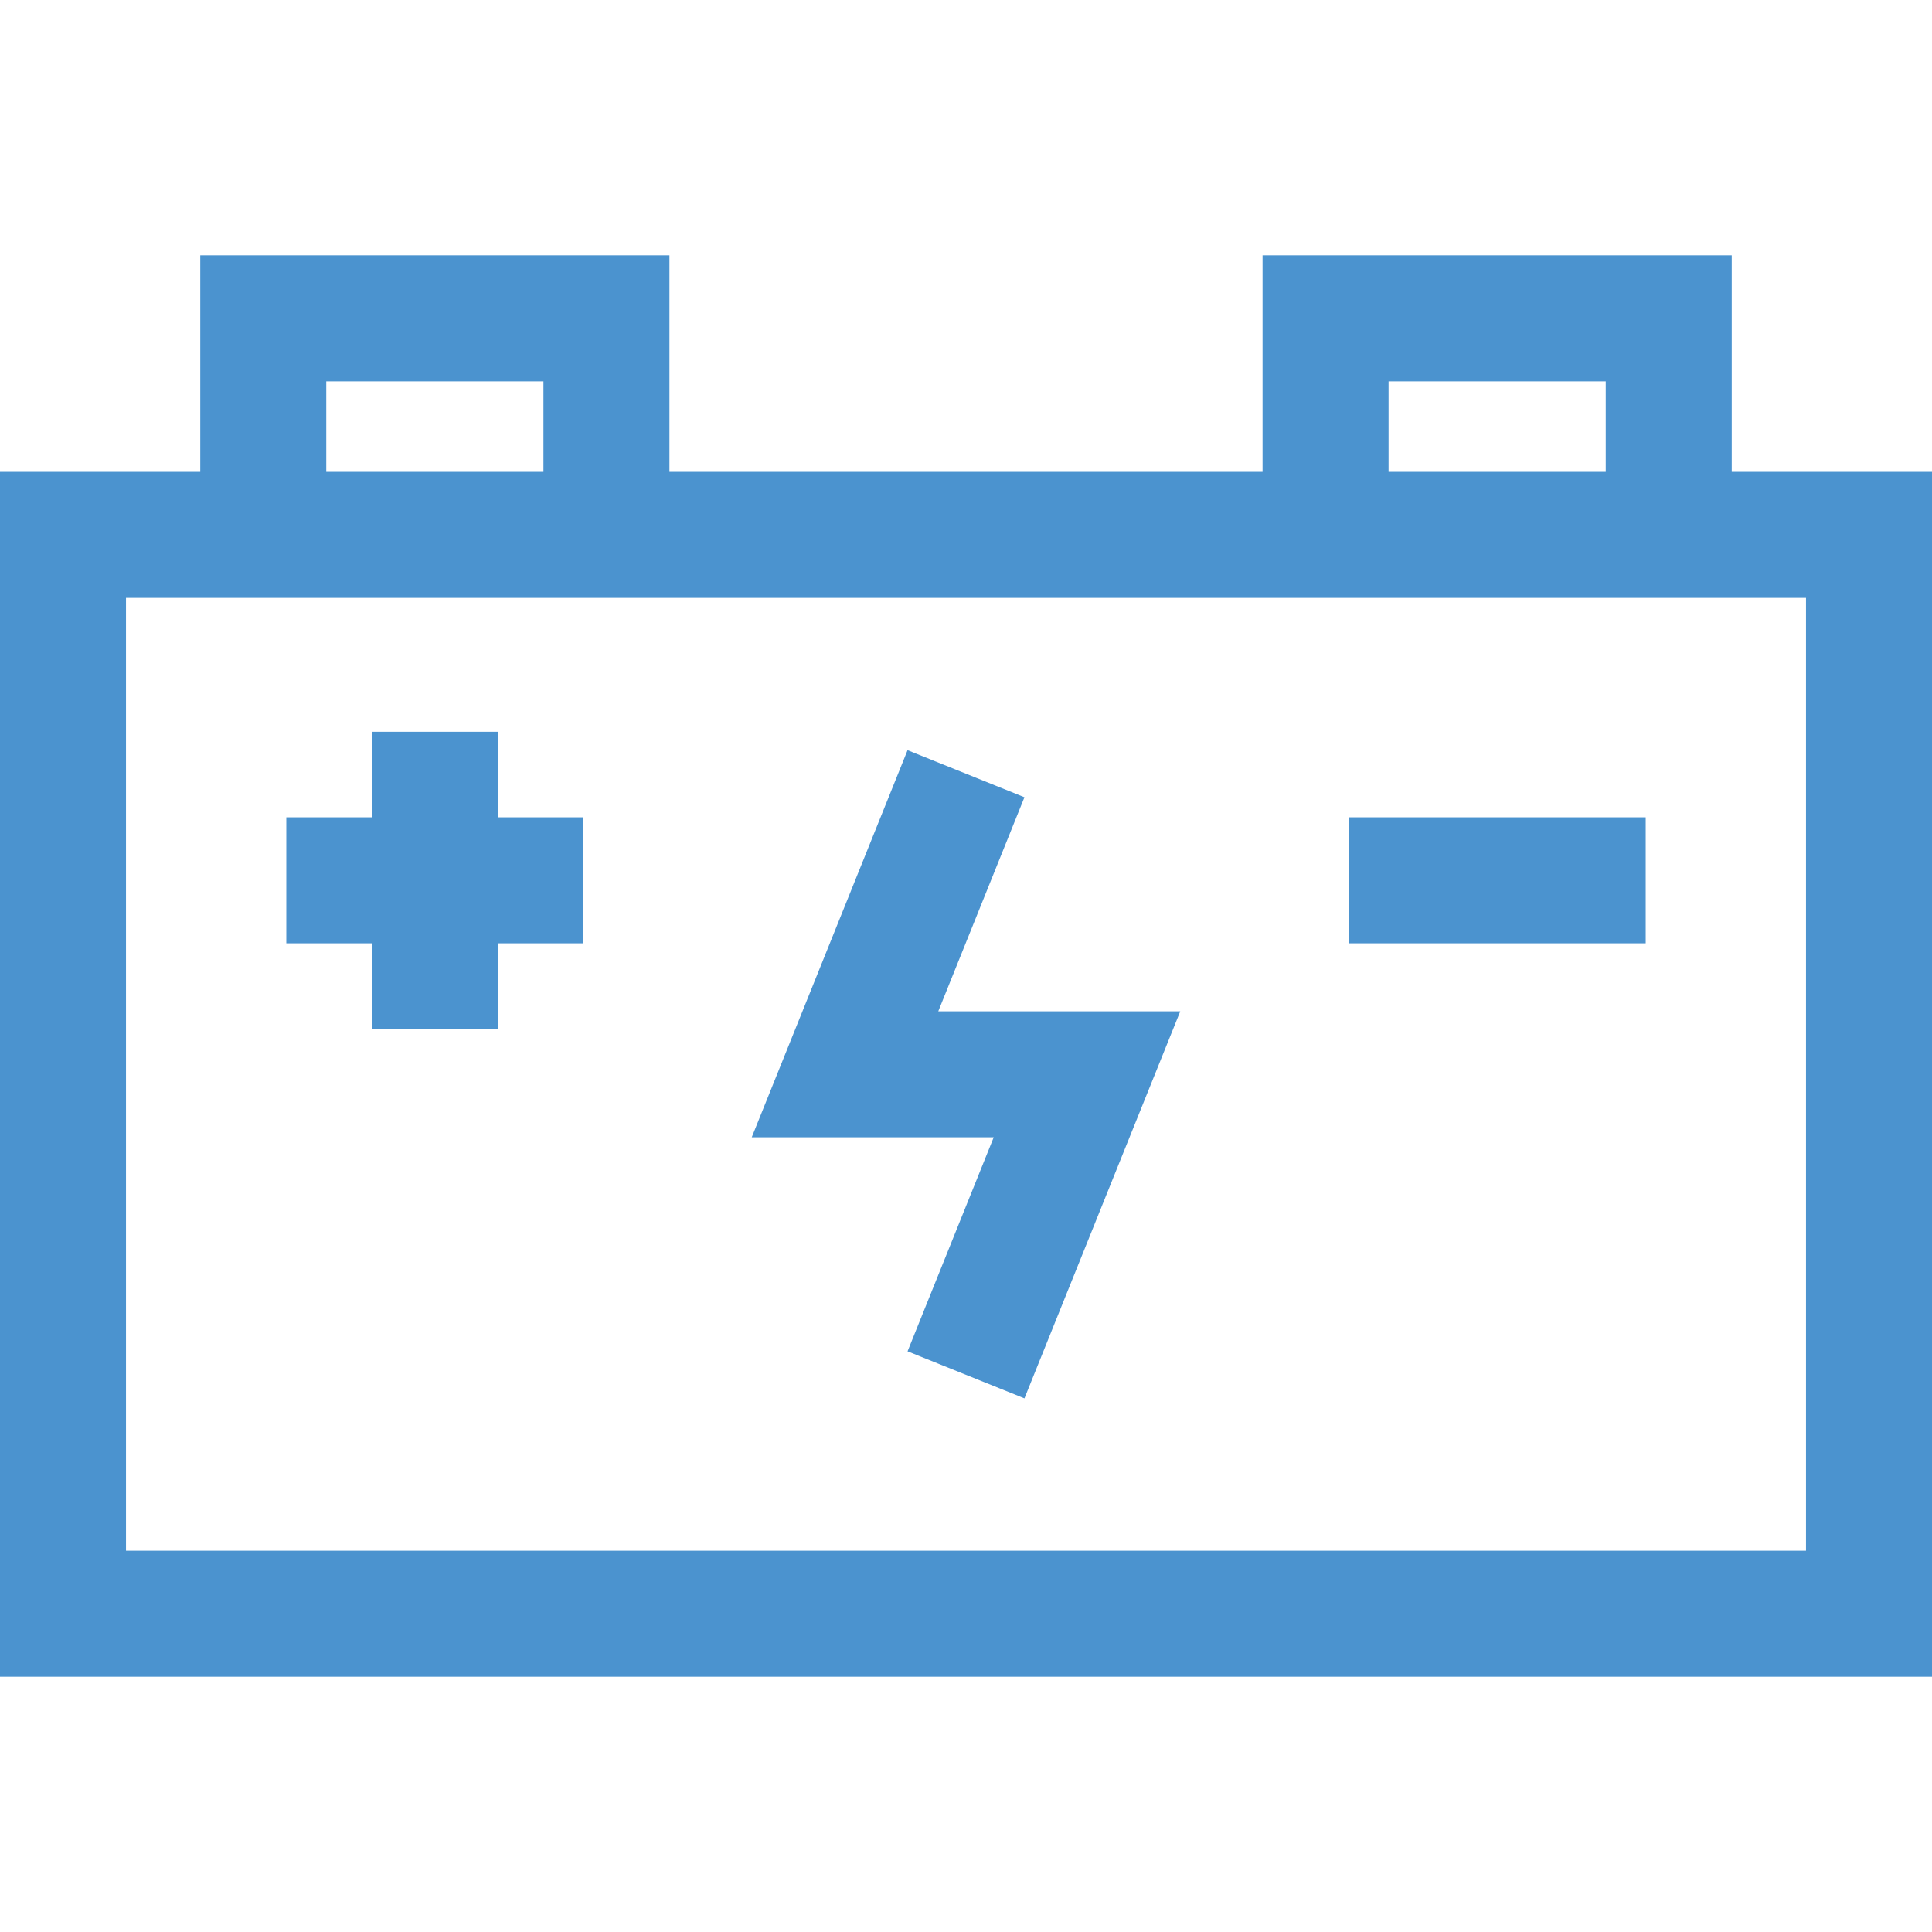
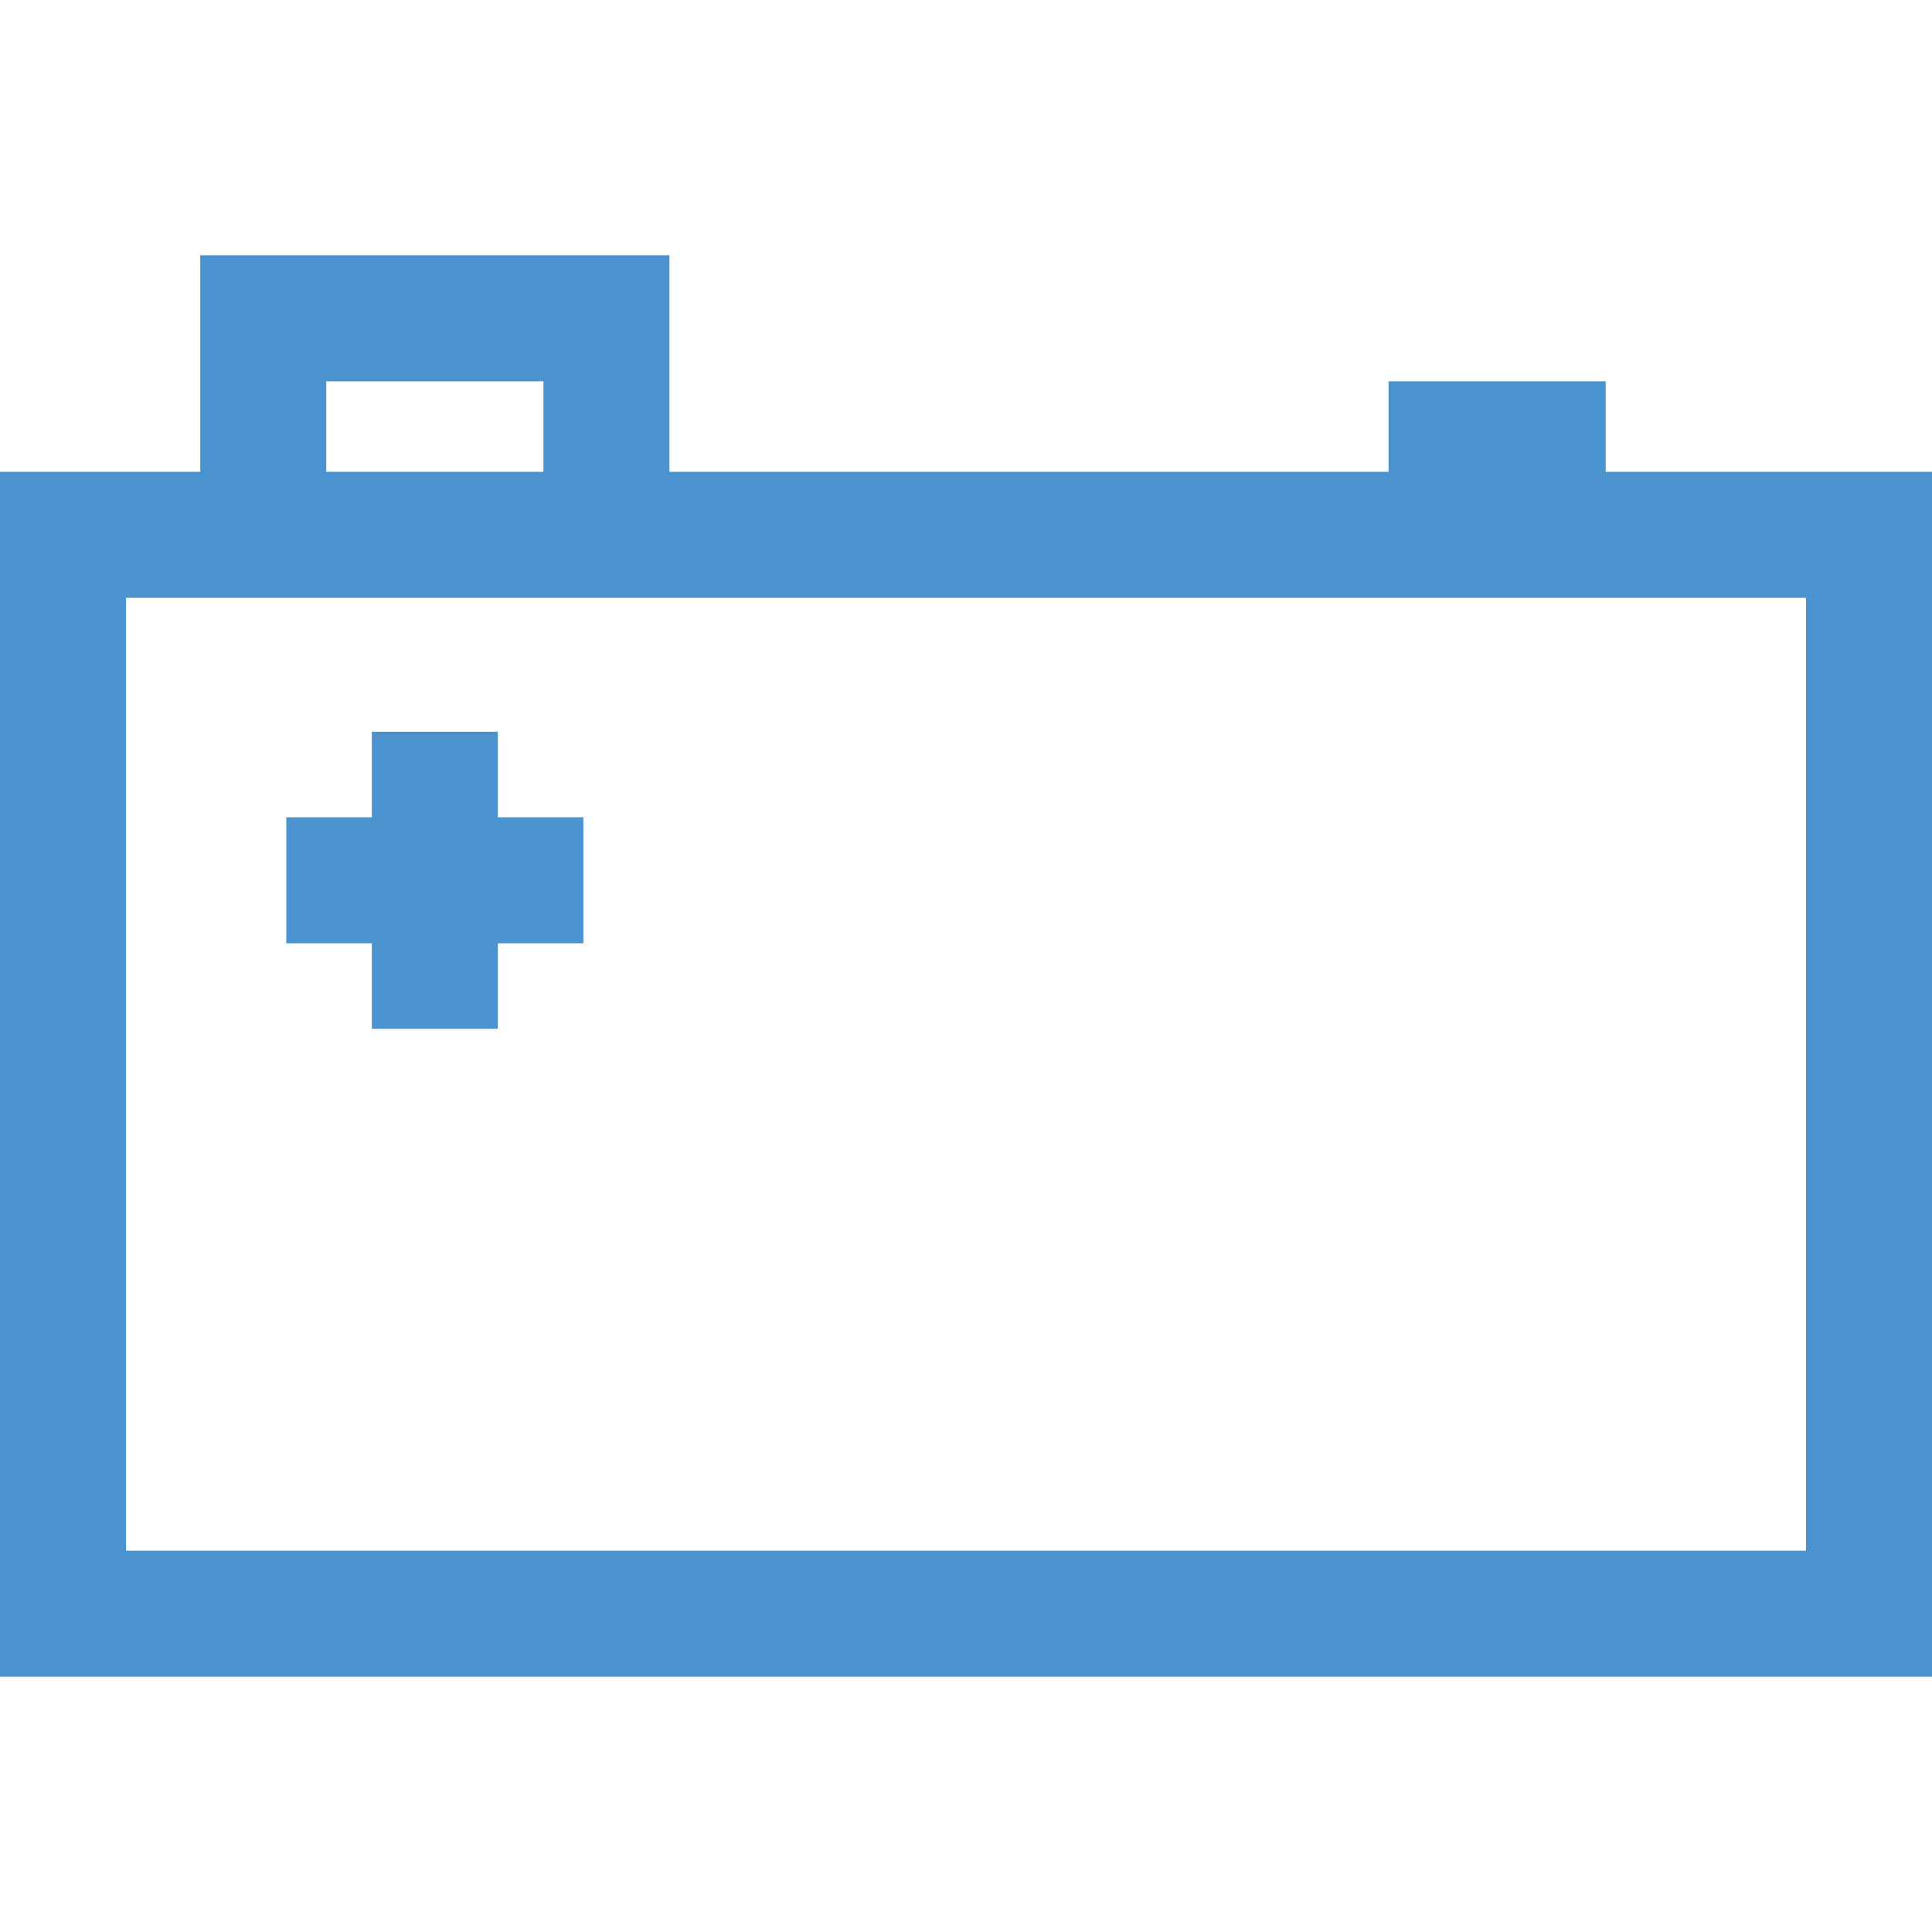
<svg xmlns="http://www.w3.org/2000/svg" fill="#4B93CF" viewBox="0 0 512 512" width="32px" height="32px">
  <g>
    <g>
-       <path d="M458.927,125.041V67.655H334.592v57.386H177.408V67.655H53.073v57.386H0v319.304h512V125.041H458.927z M367.983,101.046 h57.552v23.995h-57.552V101.046z M86.465,101.046h57.552v23.995H86.465V101.046z M478.609,410.953H33.391V158.432h445.217V410.953 z" />
+       <path d="M458.927,125.041V67.655v57.386H177.408V67.655H53.073v57.386H0v319.304h512V125.041H458.927z M367.983,101.046 h57.552v23.995h-57.552V101.046z M86.465,101.046h57.552v23.995H86.465V101.046z M478.609,410.953H33.391V158.432h445.217V410.953 z" />
    </g>
  </g>
  <g>
    <g>
-       <polygon points="248.654,267.997 271.488,211.275 240.512,198.806 199.217,301.388 263.346,301.388 240.512,358.11 271.488,370.579 312.783,267.997 " />
-     </g>
+       </g>
  </g>
  <g>
    <g>
      <polygon points="131.937,216.589 131.937,193.921 98.546,193.921 98.546,216.589 75.877,216.589 75.877,249.98 98.546,249.98 98.546,272.648 131.937,272.648 131.937,249.98 154.604,249.98 154.604,216.589 " />
    </g>
  </g>
  <g>
    <g>
-       <rect x="357.398" y="216.587" width="78.726" height="33.391" />
-     </g>
+       </g>
  </g>
</svg>